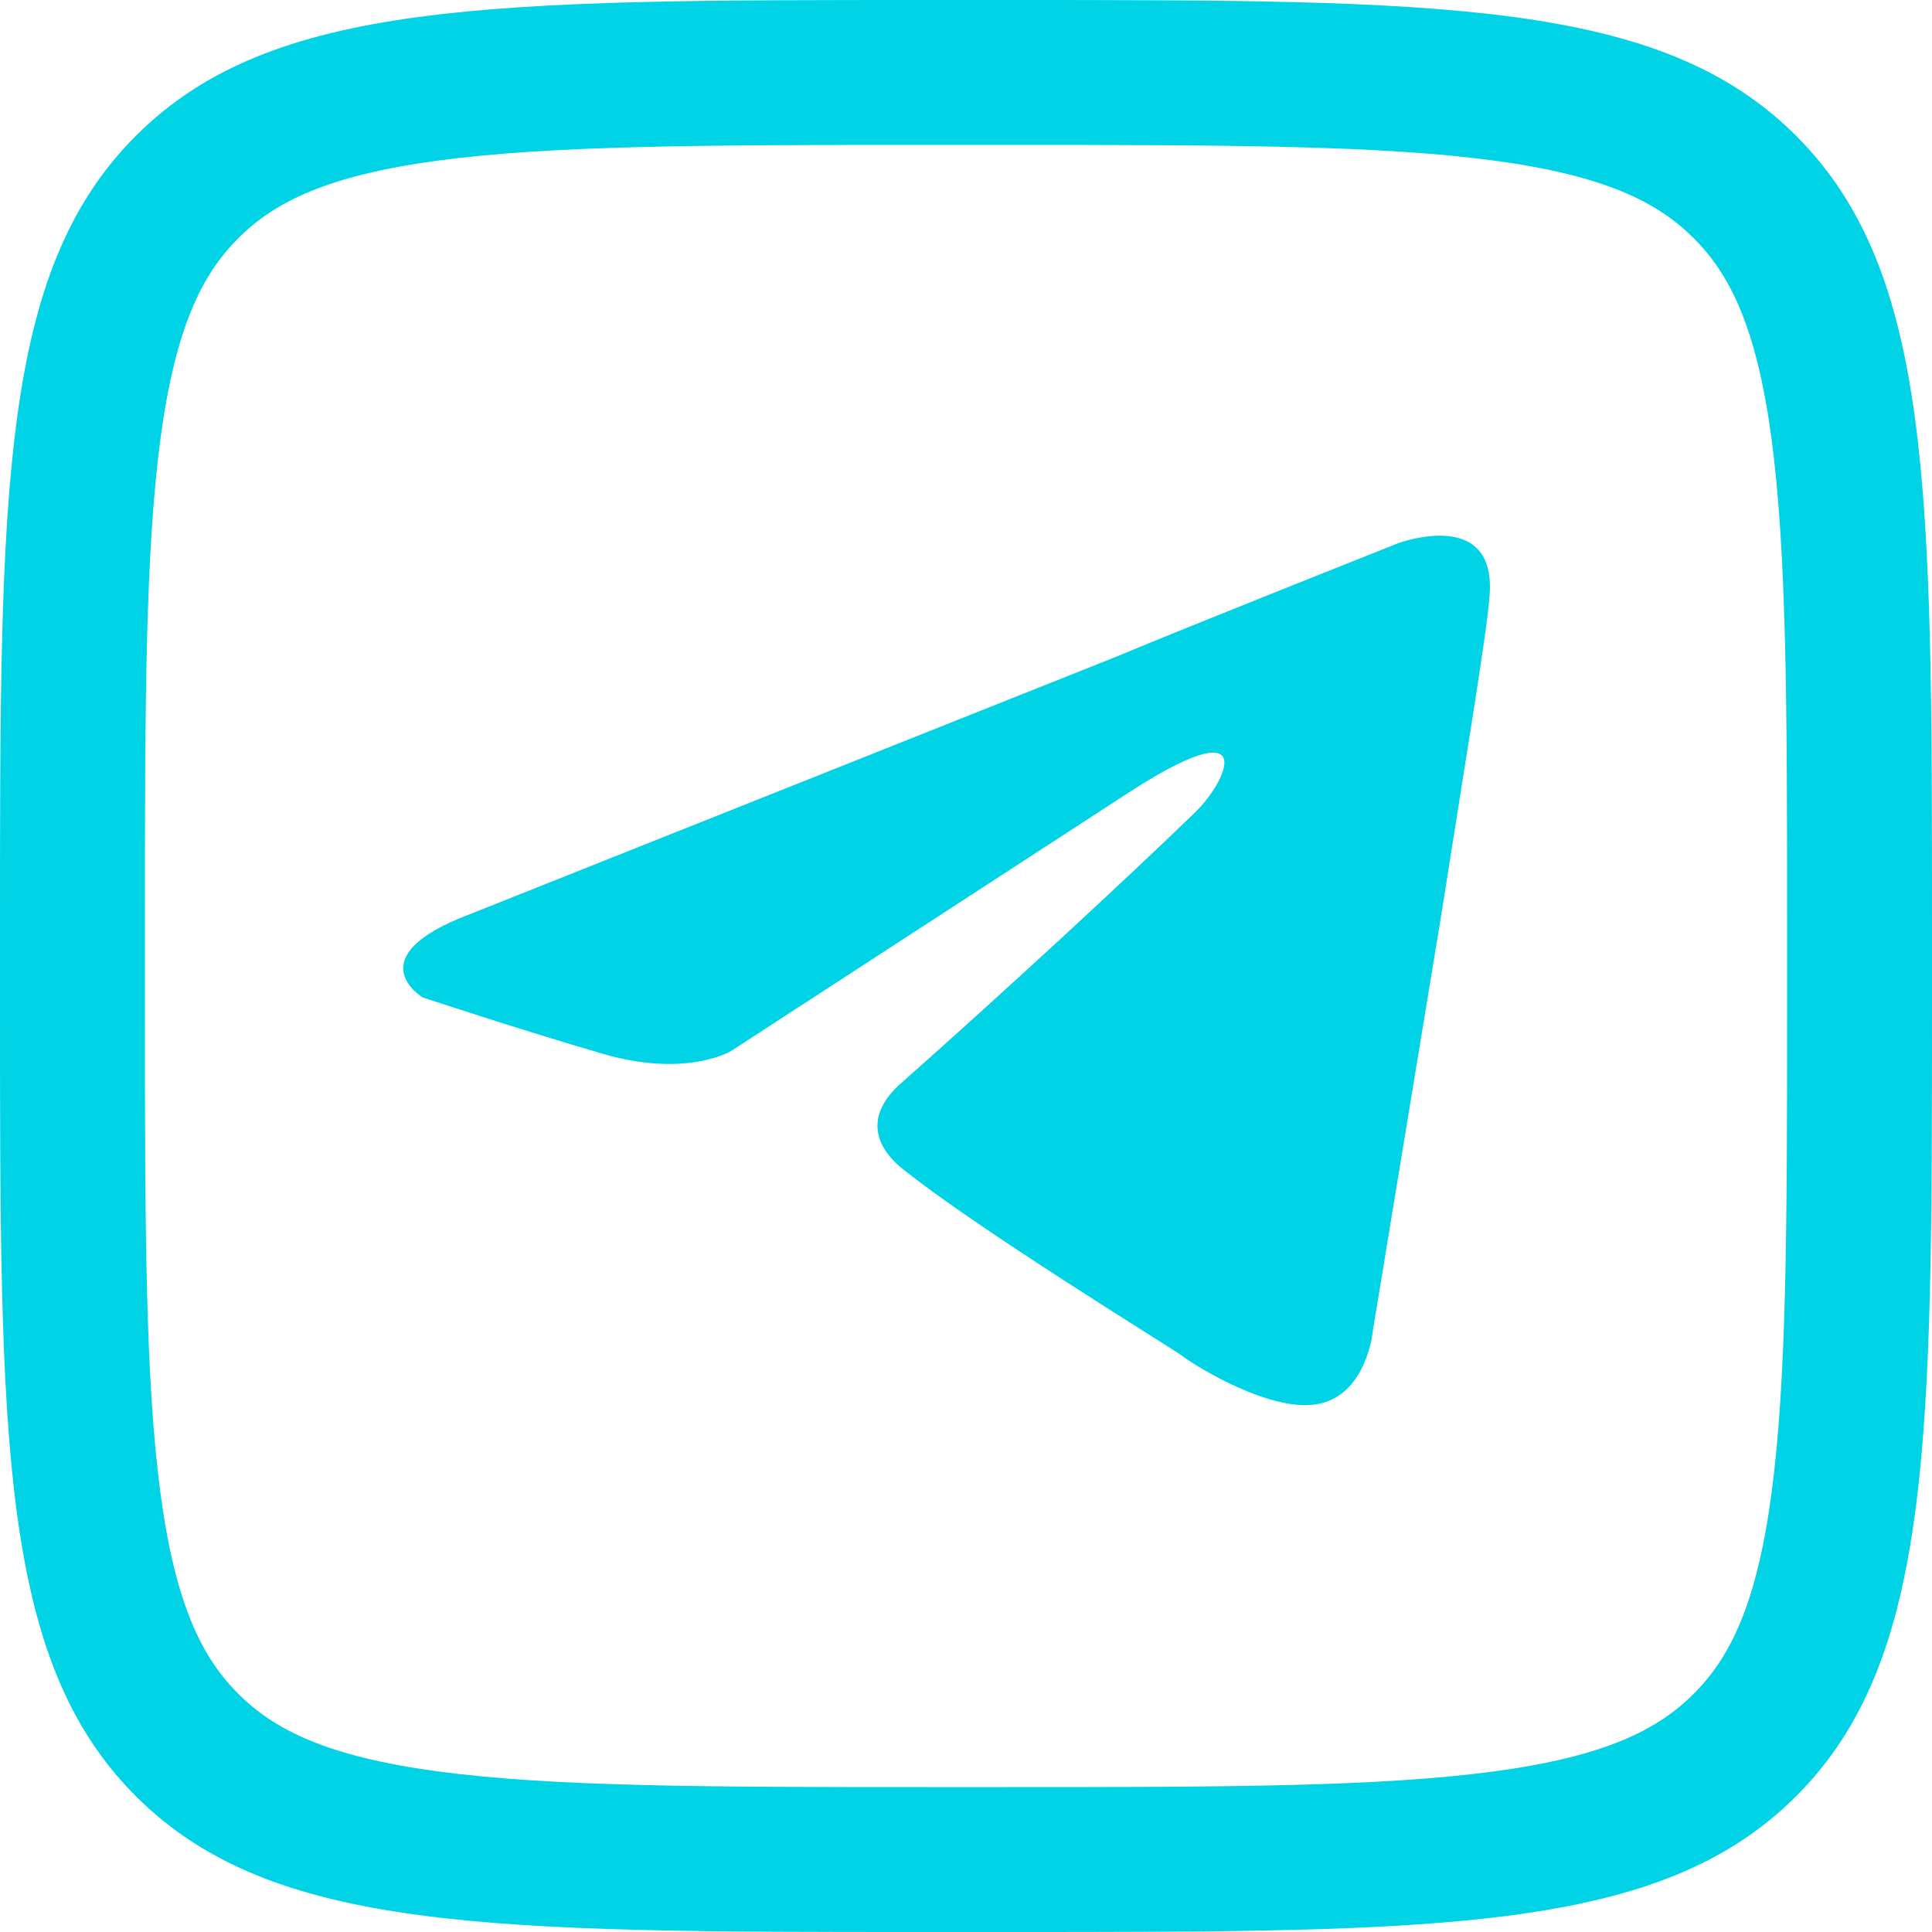
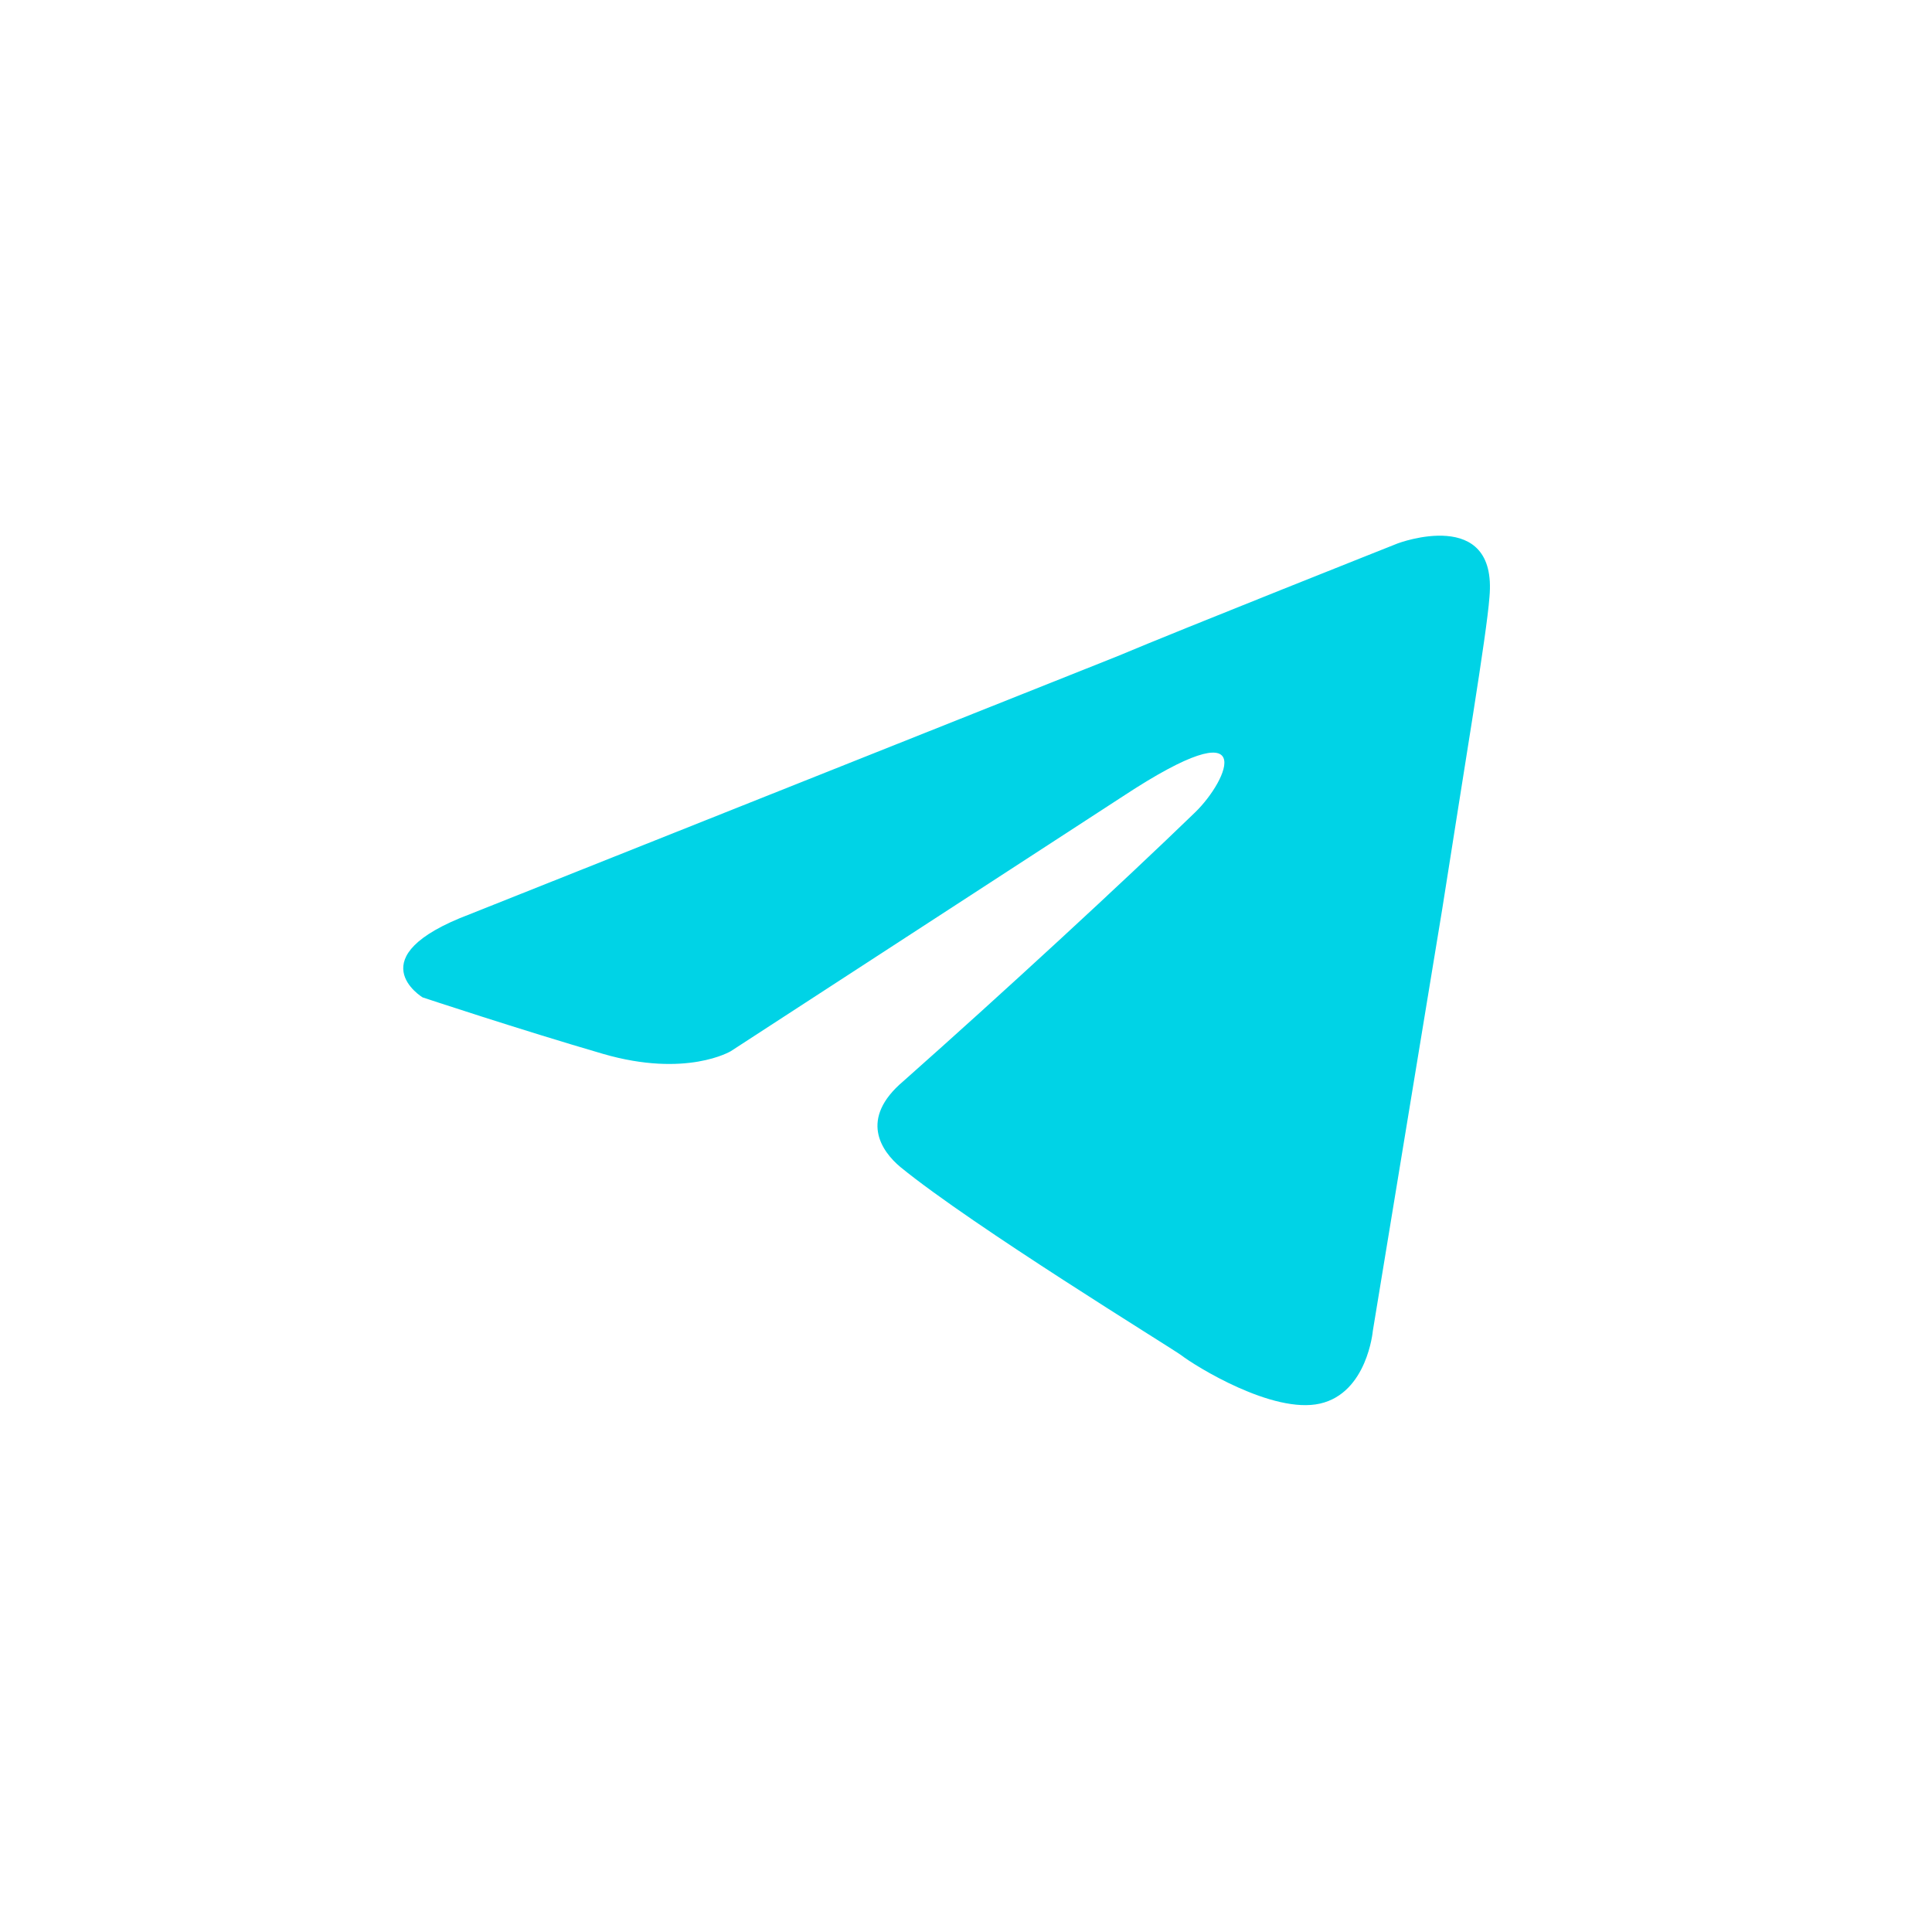
<svg xmlns="http://www.w3.org/2000/svg" width="16" height="16" viewBox="0 0 16 16" fill="none">
-   <path fill-rule="evenodd" clip-rule="evenodd" d="M8.32 1.2H7.68C5.836 1.2 4.574 1.203 3.626 1.33C2.714 1.453 2.275 1.671 1.973 1.973C1.671 2.275 1.453 2.714 1.33 3.626C1.203 4.574 1.2 5.836 1.2 7.68V8.32C1.2 10.164 1.203 11.427 1.33 12.374C1.453 13.286 1.671 13.725 1.973 14.027C2.275 14.329 2.714 14.547 3.626 14.67C4.574 14.797 5.836 14.8 7.68 14.8H8.32C10.164 14.8 11.427 14.797 12.374 14.67C13.286 14.547 13.725 14.329 14.027 14.027C14.329 13.725 14.547 13.286 14.67 12.374C14.797 11.427 14.8 10.164 14.8 8.32V7.68C14.8 5.836 14.797 4.574 14.67 3.626C14.547 2.714 14.329 2.275 14.027 1.973C13.725 1.671 13.286 1.453 12.374 1.33C11.427 1.203 10.164 1.2 8.32 1.2ZM1.125 1.125C0 2.249 0 4.06 0 7.68V8.32C0 11.94 0 13.751 1.125 14.875C2.249 16 4.06 16 7.68 16H8.32C11.94 16 13.751 16 14.875 14.875C16 13.751 16 11.94 16 8.32V7.68C16 4.06 16 2.249 14.875 1.125C13.751 0 11.94 0 8.32 0H7.68C4.06 0 2.249 0 1.125 1.125Z" fill="#00D3E6" />
  <path d="M3.891 7.571L9.253 5.435C9.782 5.212 11.576 4.5 11.576 4.5C11.576 4.5 12.404 4.188 12.335 4.945C12.312 5.257 12.128 6.347 11.944 7.528L11.369 11.023C11.369 11.023 11.323 11.535 10.932 11.624C10.541 11.713 9.897 11.312 9.782 11.223C9.69 11.156 8.057 10.155 7.458 9.666C7.297 9.532 7.113 9.265 7.481 8.954C8.31 8.219 9.299 7.307 9.897 6.728C10.173 6.461 10.449 5.838 9.299 6.595L6.053 8.705C6.053 8.705 5.685 8.928 4.995 8.728C4.305 8.527 3.5 8.26 3.5 8.26C3.5 8.26 2.948 7.927 3.891 7.571Z" fill="#00D3E6" />
</svg>